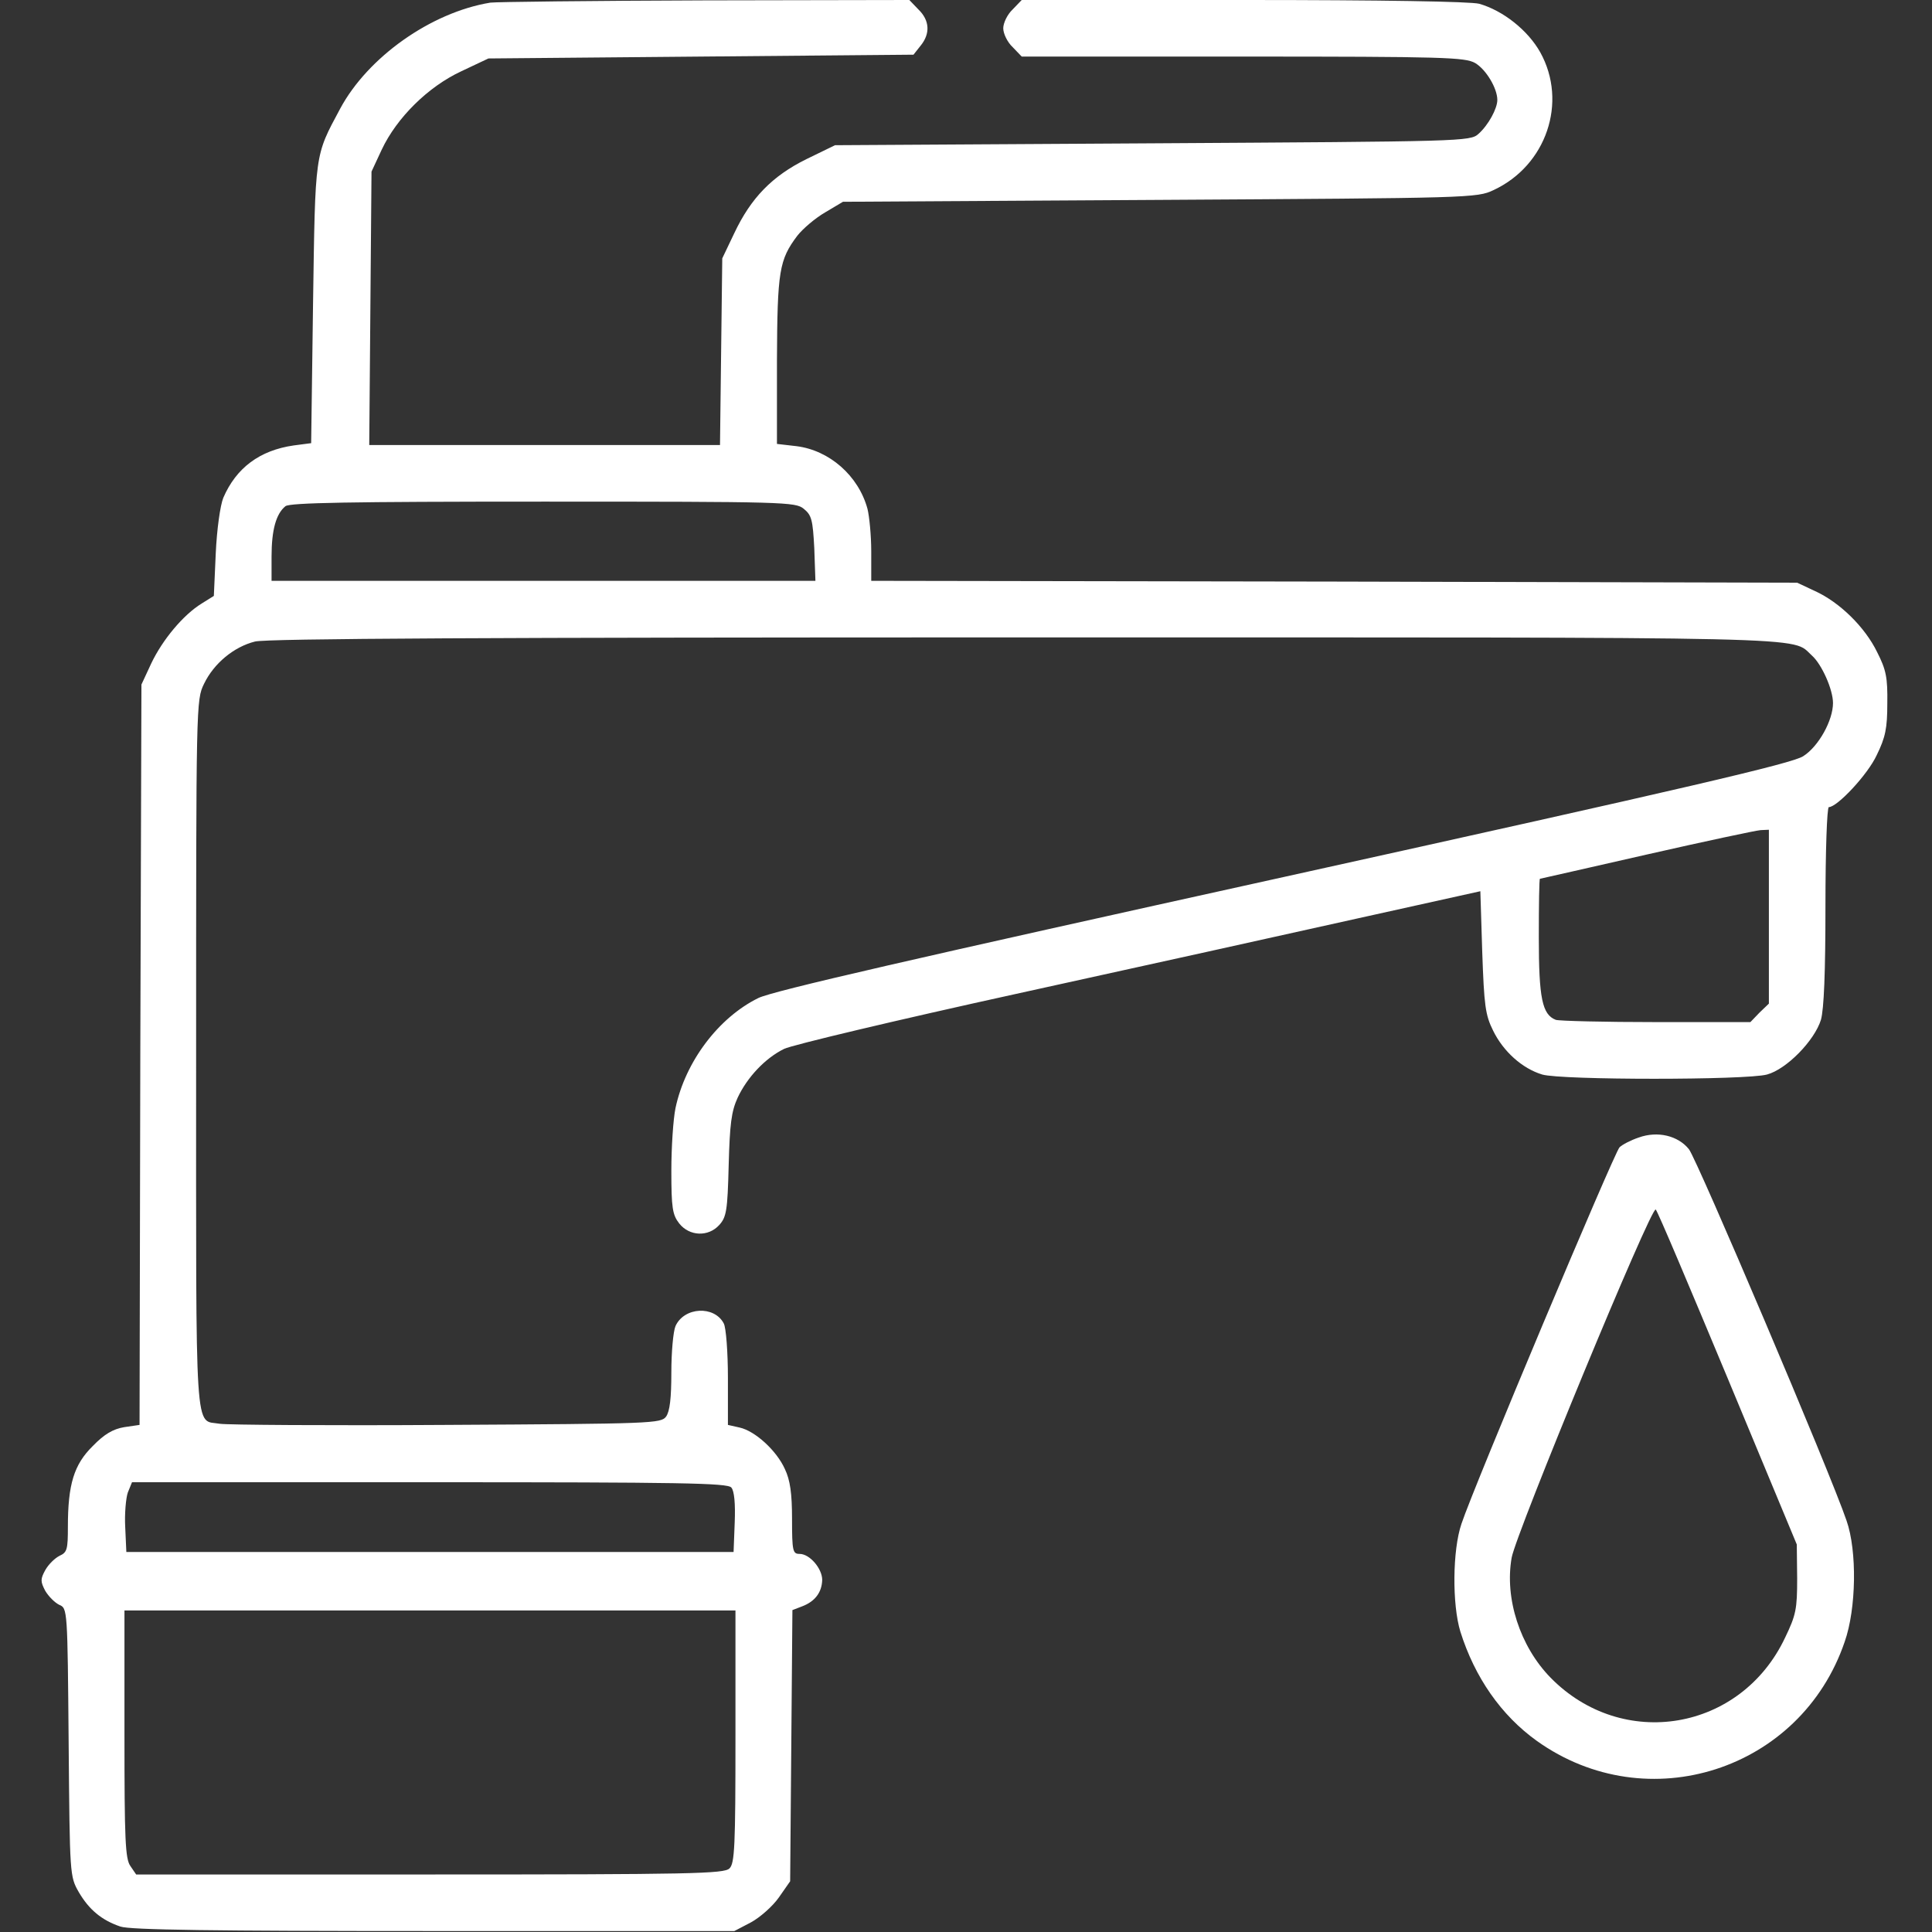
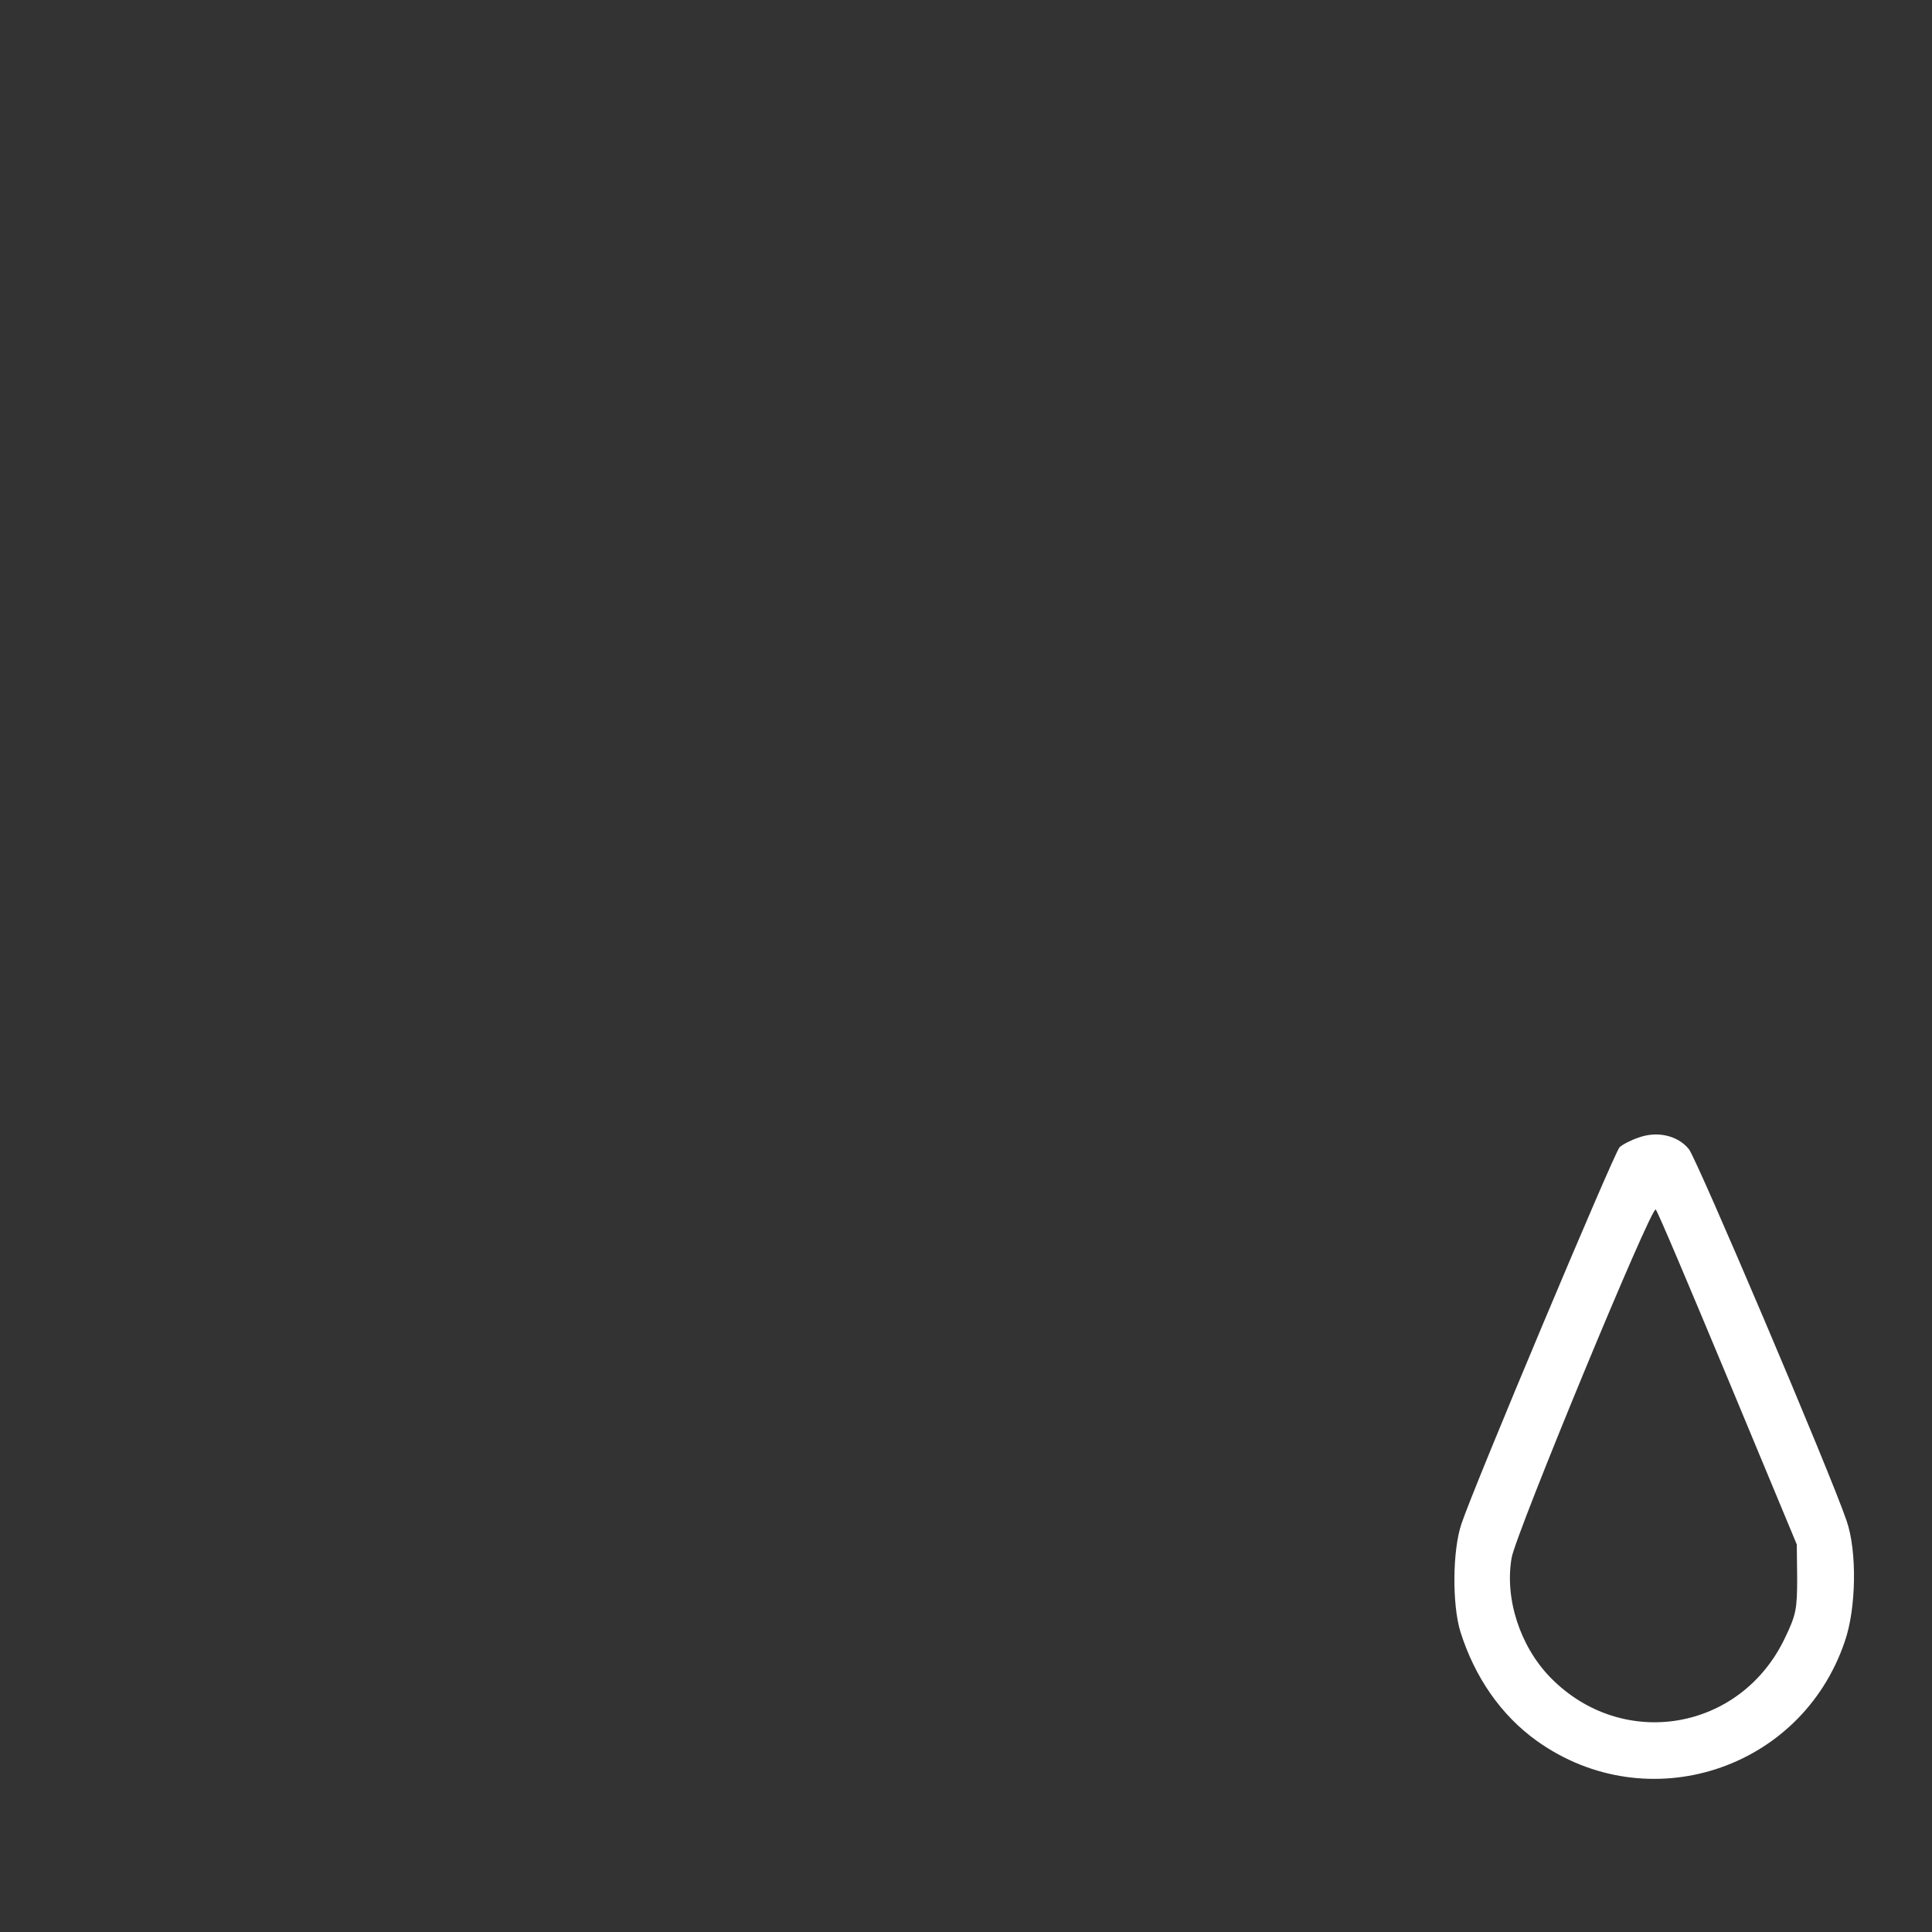
<svg xmlns="http://www.w3.org/2000/svg" width="683" height="683" viewBox="0 0 683 683" fill="none">
  <rect x="0" y="0" width="683" height="683" fill="#333333" stroke="none" />
  <g clip-path="url(#clip0_2909_390)">
-     <path d="M173.334 0.933C152.267 4.399 130 20.266 120.267 38.399C111.2 55.333 111.467 53.333 110.667 107.333L110 156.666L103.867 157.466C91.734 159.199 83.467 165.466 78.933 175.999C77.867 178.666 76.667 186.933 76.267 195.733L75.6 210.666L71.334 213.333C64.8 217.333 57.467 226.133 53.467 234.533L50 241.999L49.6 372.799L49.334 503.733L43.867 504.533C40 505.199 36.934 506.933 32.8 511.199C26.134 517.733 24 524.799 24 539.733C24 547.733 23.733 548.799 21.067 549.999C19.467 550.799 17.2 552.933 16 555.066C14.267 558.266 14.267 559.066 16 562.399C17.2 564.399 19.334 566.533 20.933 567.333C23.867 568.533 23.867 568.933 24.267 615.999C24.667 663.066 24.667 663.333 27.867 668.933C31.467 675.066 35.867 678.799 42.533 681.066C45.867 682.266 75.6 682.666 153.334 682.666H259.6L265.467 679.599C268.667 677.866 273.2 673.866 275.334 670.799L279.334 665.066L279.734 617.199L280.134 569.199L283.6 567.866C288.134 566.133 290.534 562.933 290.667 558.533C290.667 554.533 286.267 549.333 282.667 549.333C280.267 549.333 280 548.399 280 536.933C280 527.999 279.334 523.199 277.467 519.333C274.534 512.799 266.934 505.866 261.467 504.666L257.334 503.733V487.199C257.334 477.999 256.667 469.333 255.867 467.866C252.534 461.466 241.867 461.999 238.8 468.799C238 470.666 237.334 477.999 237.334 485.199C237.334 494.266 236.8 498.933 235.467 500.799C233.6 503.199 231.067 503.333 157.734 503.733C116.134 503.999 80.133 503.733 77.734 503.333C68.667 501.733 69.334 511.466 69.334 372.933C69.334 248.399 69.334 247.466 72.133 241.733C75.6 234.533 82.667 228.666 90.133 226.799C94.133 225.733 174.534 225.333 362 225.333C648.4 225.333 632.934 224.933 640.534 231.733C644 234.799 648 243.733 648 248.533C648 254.666 642.934 263.866 637.467 267.333C633.6 269.866 597.067 278.399 454 309.999C322.267 339.066 273.467 350.266 268.134 352.799C254 359.733 242.267 375.333 238.8 391.733C238 395.599 237.334 405.599 237.334 413.866C237.334 427.066 237.734 429.466 240.134 432.533C243.734 437.066 250.4 437.333 254.267 433.066C256.8 430.266 257.2 427.999 257.6 411.999C258 397.333 258.534 392.933 260.8 387.999C264.134 380.933 270.4 374.133 277.2 370.799C279.867 369.466 316.8 360.666 359.334 351.333C401.867 341.999 456.134 329.999 480 324.666L523.334 315.066L524 336.533C524.667 355.466 525.067 358.799 527.867 364.399C531.467 371.733 538.134 377.733 545.2 379.866C552 381.866 617.334 381.866 624.667 379.866C631.6 377.999 641.467 367.866 643.734 360.533C644.8 356.799 645.334 343.866 645.334 320.133C645.334 301.066 645.867 285.333 646.534 285.333C649.467 285.333 660.267 273.866 663.467 266.933C666.534 260.666 667.2 257.466 667.2 248.666C667.334 239.599 666.8 236.799 663.6 230.533C659.334 221.733 650.4 212.933 641.6 208.933L635.334 205.999L471.734 205.599L308 205.333V194.933C308 189.333 307.334 182.533 306.667 179.866C303.467 168.133 293.2 159.199 281.6 157.733L274.667 156.933V127.466C274.8 95.733 275.467 91.866 281.867 83.333C283.867 80.799 288.267 77.066 291.734 75.066L298 71.333L410 70.666C520 69.999 522.134 69.999 528 67.199C546.667 58.533 554.267 36.133 544.534 18.533C540.134 10.666 531.334 3.733 522.934 1.333C519.867 0.533 488.8 -0.001 439.6 -0.001H361.2L358 3.333C356.134 5.066 354.667 8.133 354.667 9.999C354.667 11.866 356.134 14.933 358 16.666L361.2 19.999H439.467C510.667 19.999 517.867 20.266 521.467 22.266C525.334 24.533 529.334 31.199 529.334 35.333C529.334 38.399 526.134 44.266 522.667 47.333C519.734 49.999 517.334 49.999 407.467 50.666L295.2 51.333L285.067 56.266C272.934 62.266 265.467 69.999 259.6 82.399L255.334 91.333L254.934 124.266L254.534 157.333H192.534H130.534L130.934 108.933L131.334 60.666L134.934 52.933C140.267 41.599 151.334 30.666 163.067 25.199L172.667 20.666L247.734 19.999L322.934 19.333L325.467 16.133C328.934 11.866 328.667 7.199 324.667 3.333L321.467 -0.001L249.067 0.133C209.2 0.266 175.2 0.666 173.334 0.933ZM284.134 179.866C286.934 182.133 287.334 183.733 287.867 193.866L288.267 205.333H192.134H96V196.799C96 187.333 97.6 181.599 100.934 178.933C102.667 177.733 123.067 177.333 192.134 177.333C277.734 177.333 281.2 177.466 284.134 179.866ZM625.334 323.999V354.799L622 357.999L618.8 361.333H585.467C567.2 361.333 551.2 360.933 550 360.533C545.2 358.666 544 352.933 544 331.333C544 319.999 544.134 310.666 544.4 310.666C544.534 310.666 561.467 306.799 582 302.133C602.534 297.466 620.667 293.599 622.4 293.466L625.334 293.333V323.999ZM258.534 525.866C259.6 527.066 260 531.599 259.734 538.266L259.334 548.666H152H44.667L44.267 539.866C44 535.066 44.533 529.466 45.2 527.599L46.667 523.999H151.867C240.534 523.999 257.2 524.266 258.534 525.866ZM260 613.866C260 652.666 259.734 658.799 257.867 660.533C256 662.399 244.534 662.666 152 662.666H48.133L46.133 659.733C44.267 657.199 44 650.399 44 613.066V569.333H152H260V613.866Z" fill="white" />
    <path d="M579.333 402.133C576.533 403.066 573.466 404.666 572.533 405.599C570.666 407.466 520.933 525.733 516.666 538.666C513.466 547.999 513.333 567.199 516.266 576.799C521.333 592.933 530.666 606.399 543.333 615.466C582.4 643.333 636.666 625.866 652.133 580.399C656.266 568.666 656.533 548.266 652.8 537.599C647.066 520.666 599.866 409.733 597.066 406.266C593.2 401.466 586 399.733 579.333 402.133ZM610.8 487.333L635.2 545.999L635.333 557.999C635.333 568.799 634.933 570.933 631.066 578.933C615.466 611.999 573.6 619.066 548.133 593.066C537.333 581.999 531.866 565.066 534.4 550.666C536 541.866 583.866 425.999 585.333 427.599C586 428.133 597.333 455.066 610.8 487.333Z" fill="white" />
  </g>
  <defs>
    <clipPath id="clip0_2909_390">
      <rect width="682.667" height="682.667" fill="white" />
    </clipPath>
  </defs>
</svg>